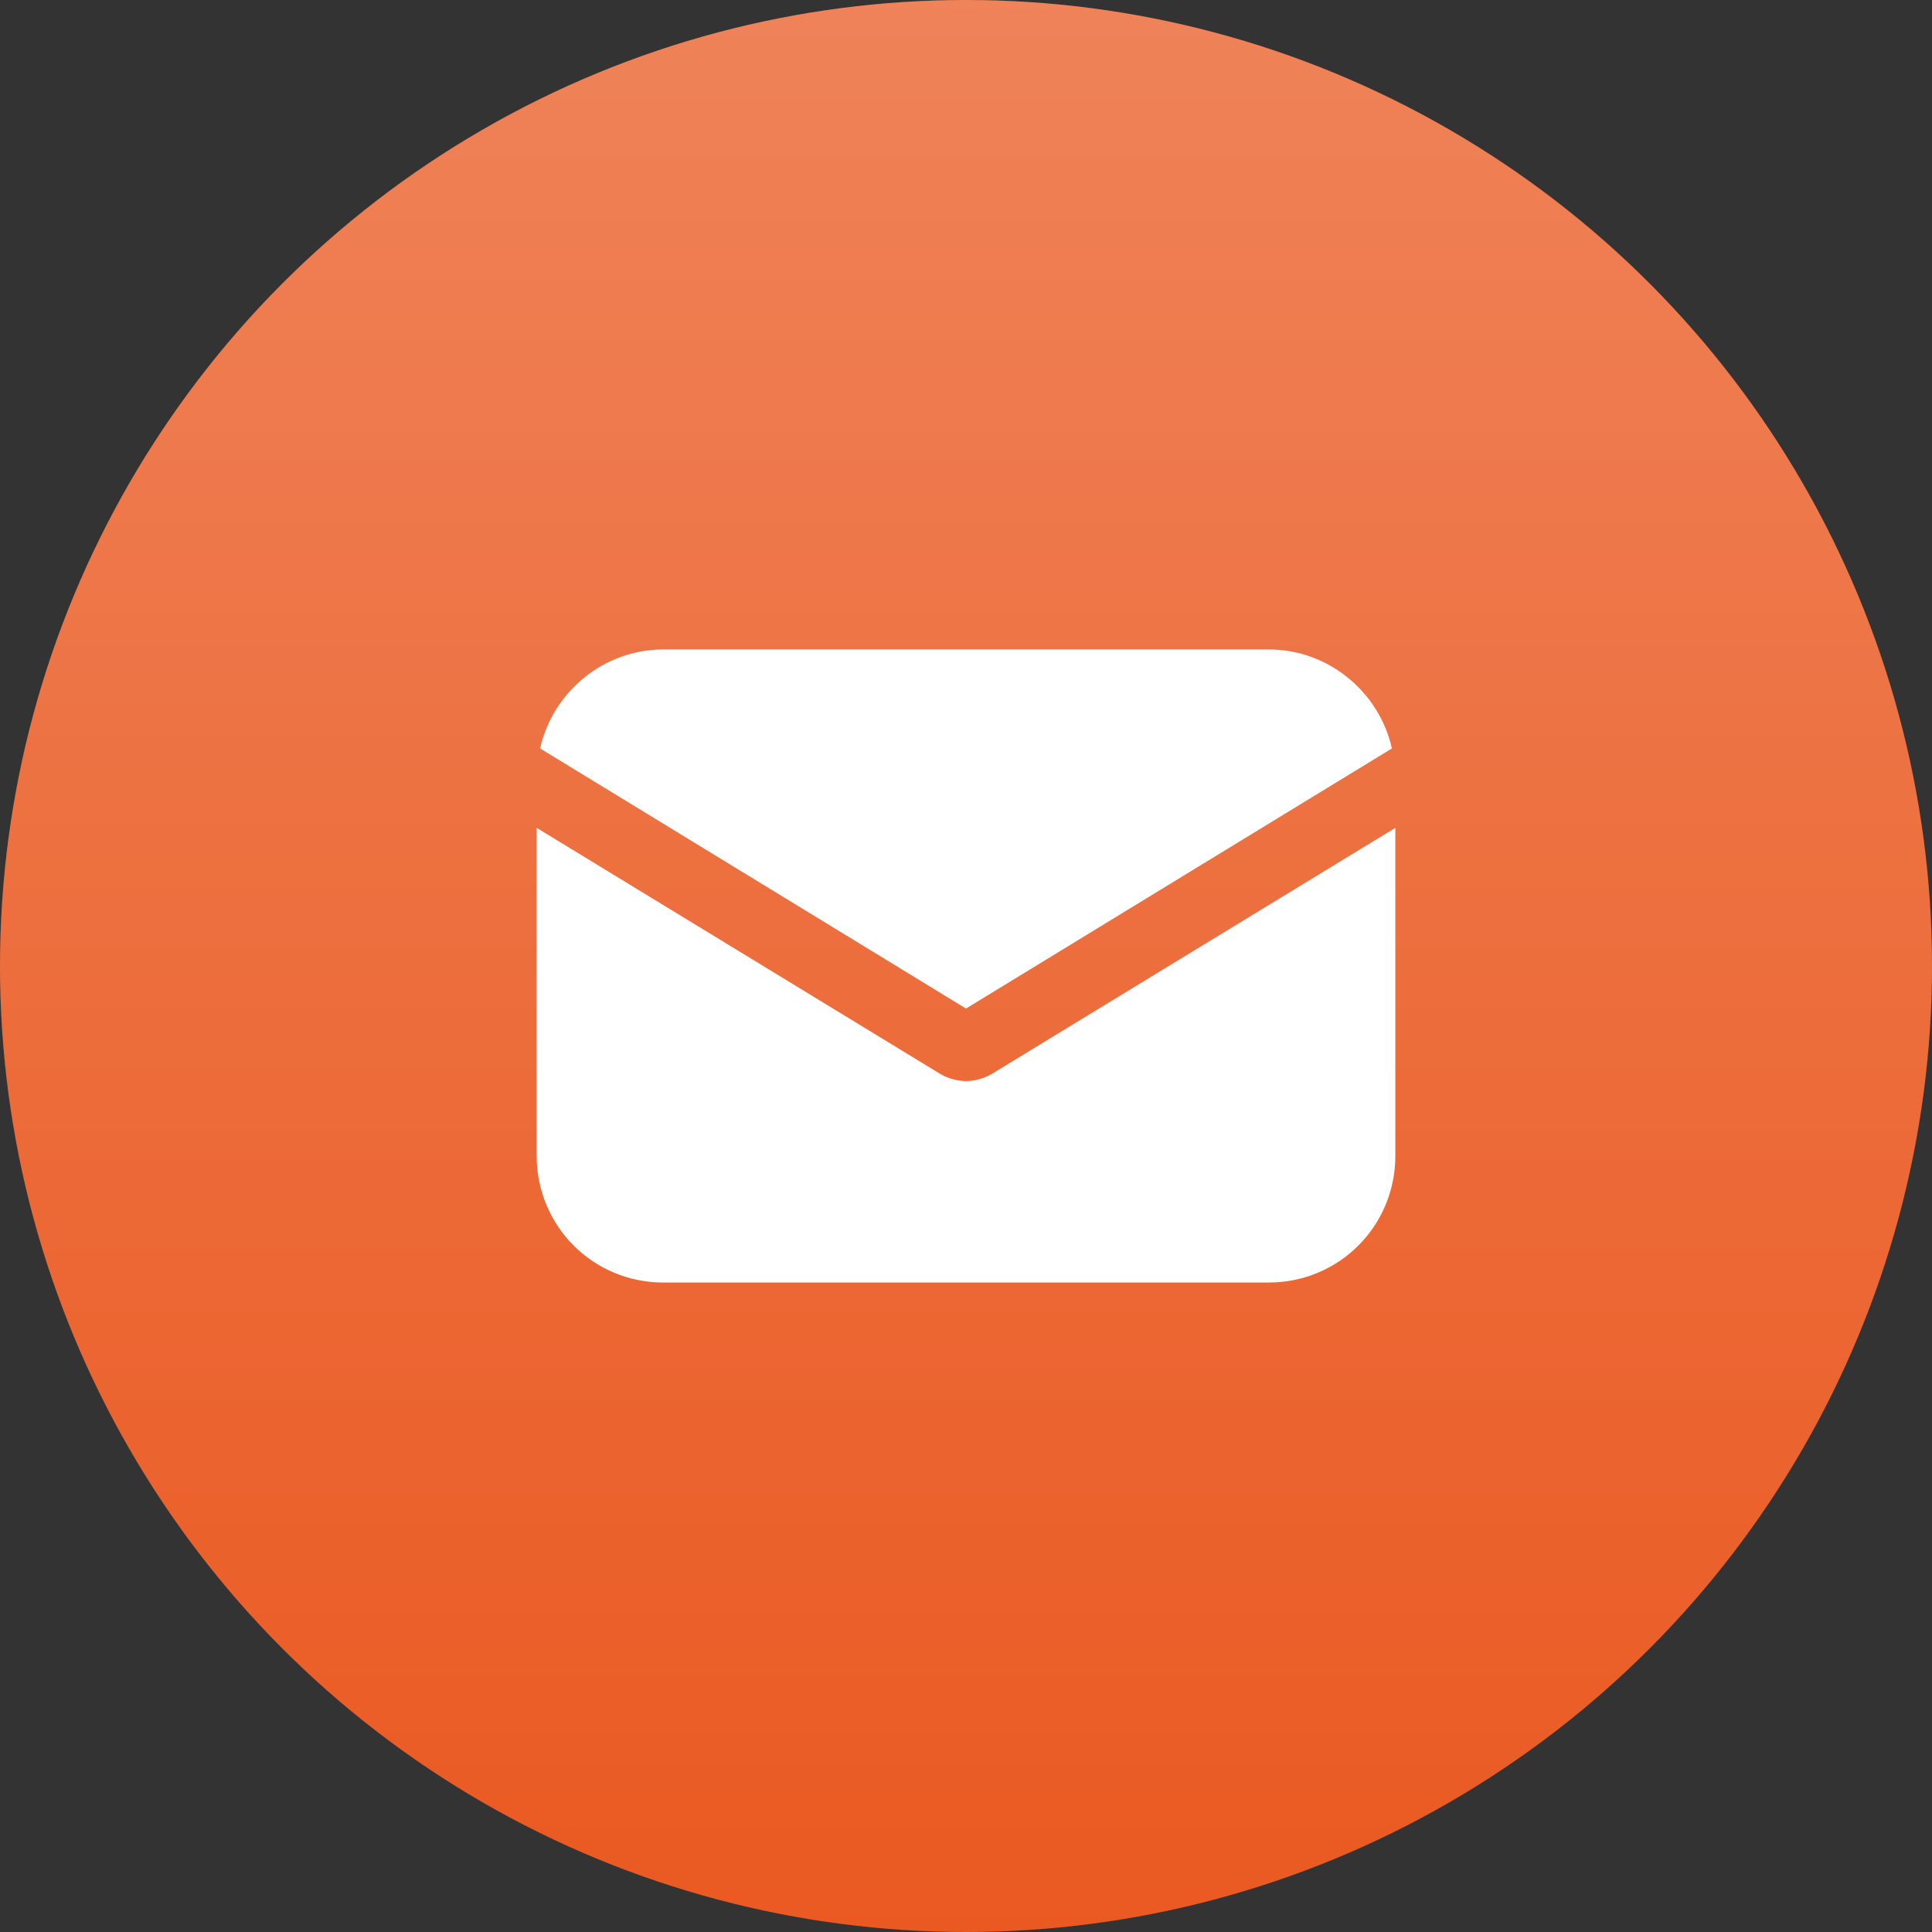
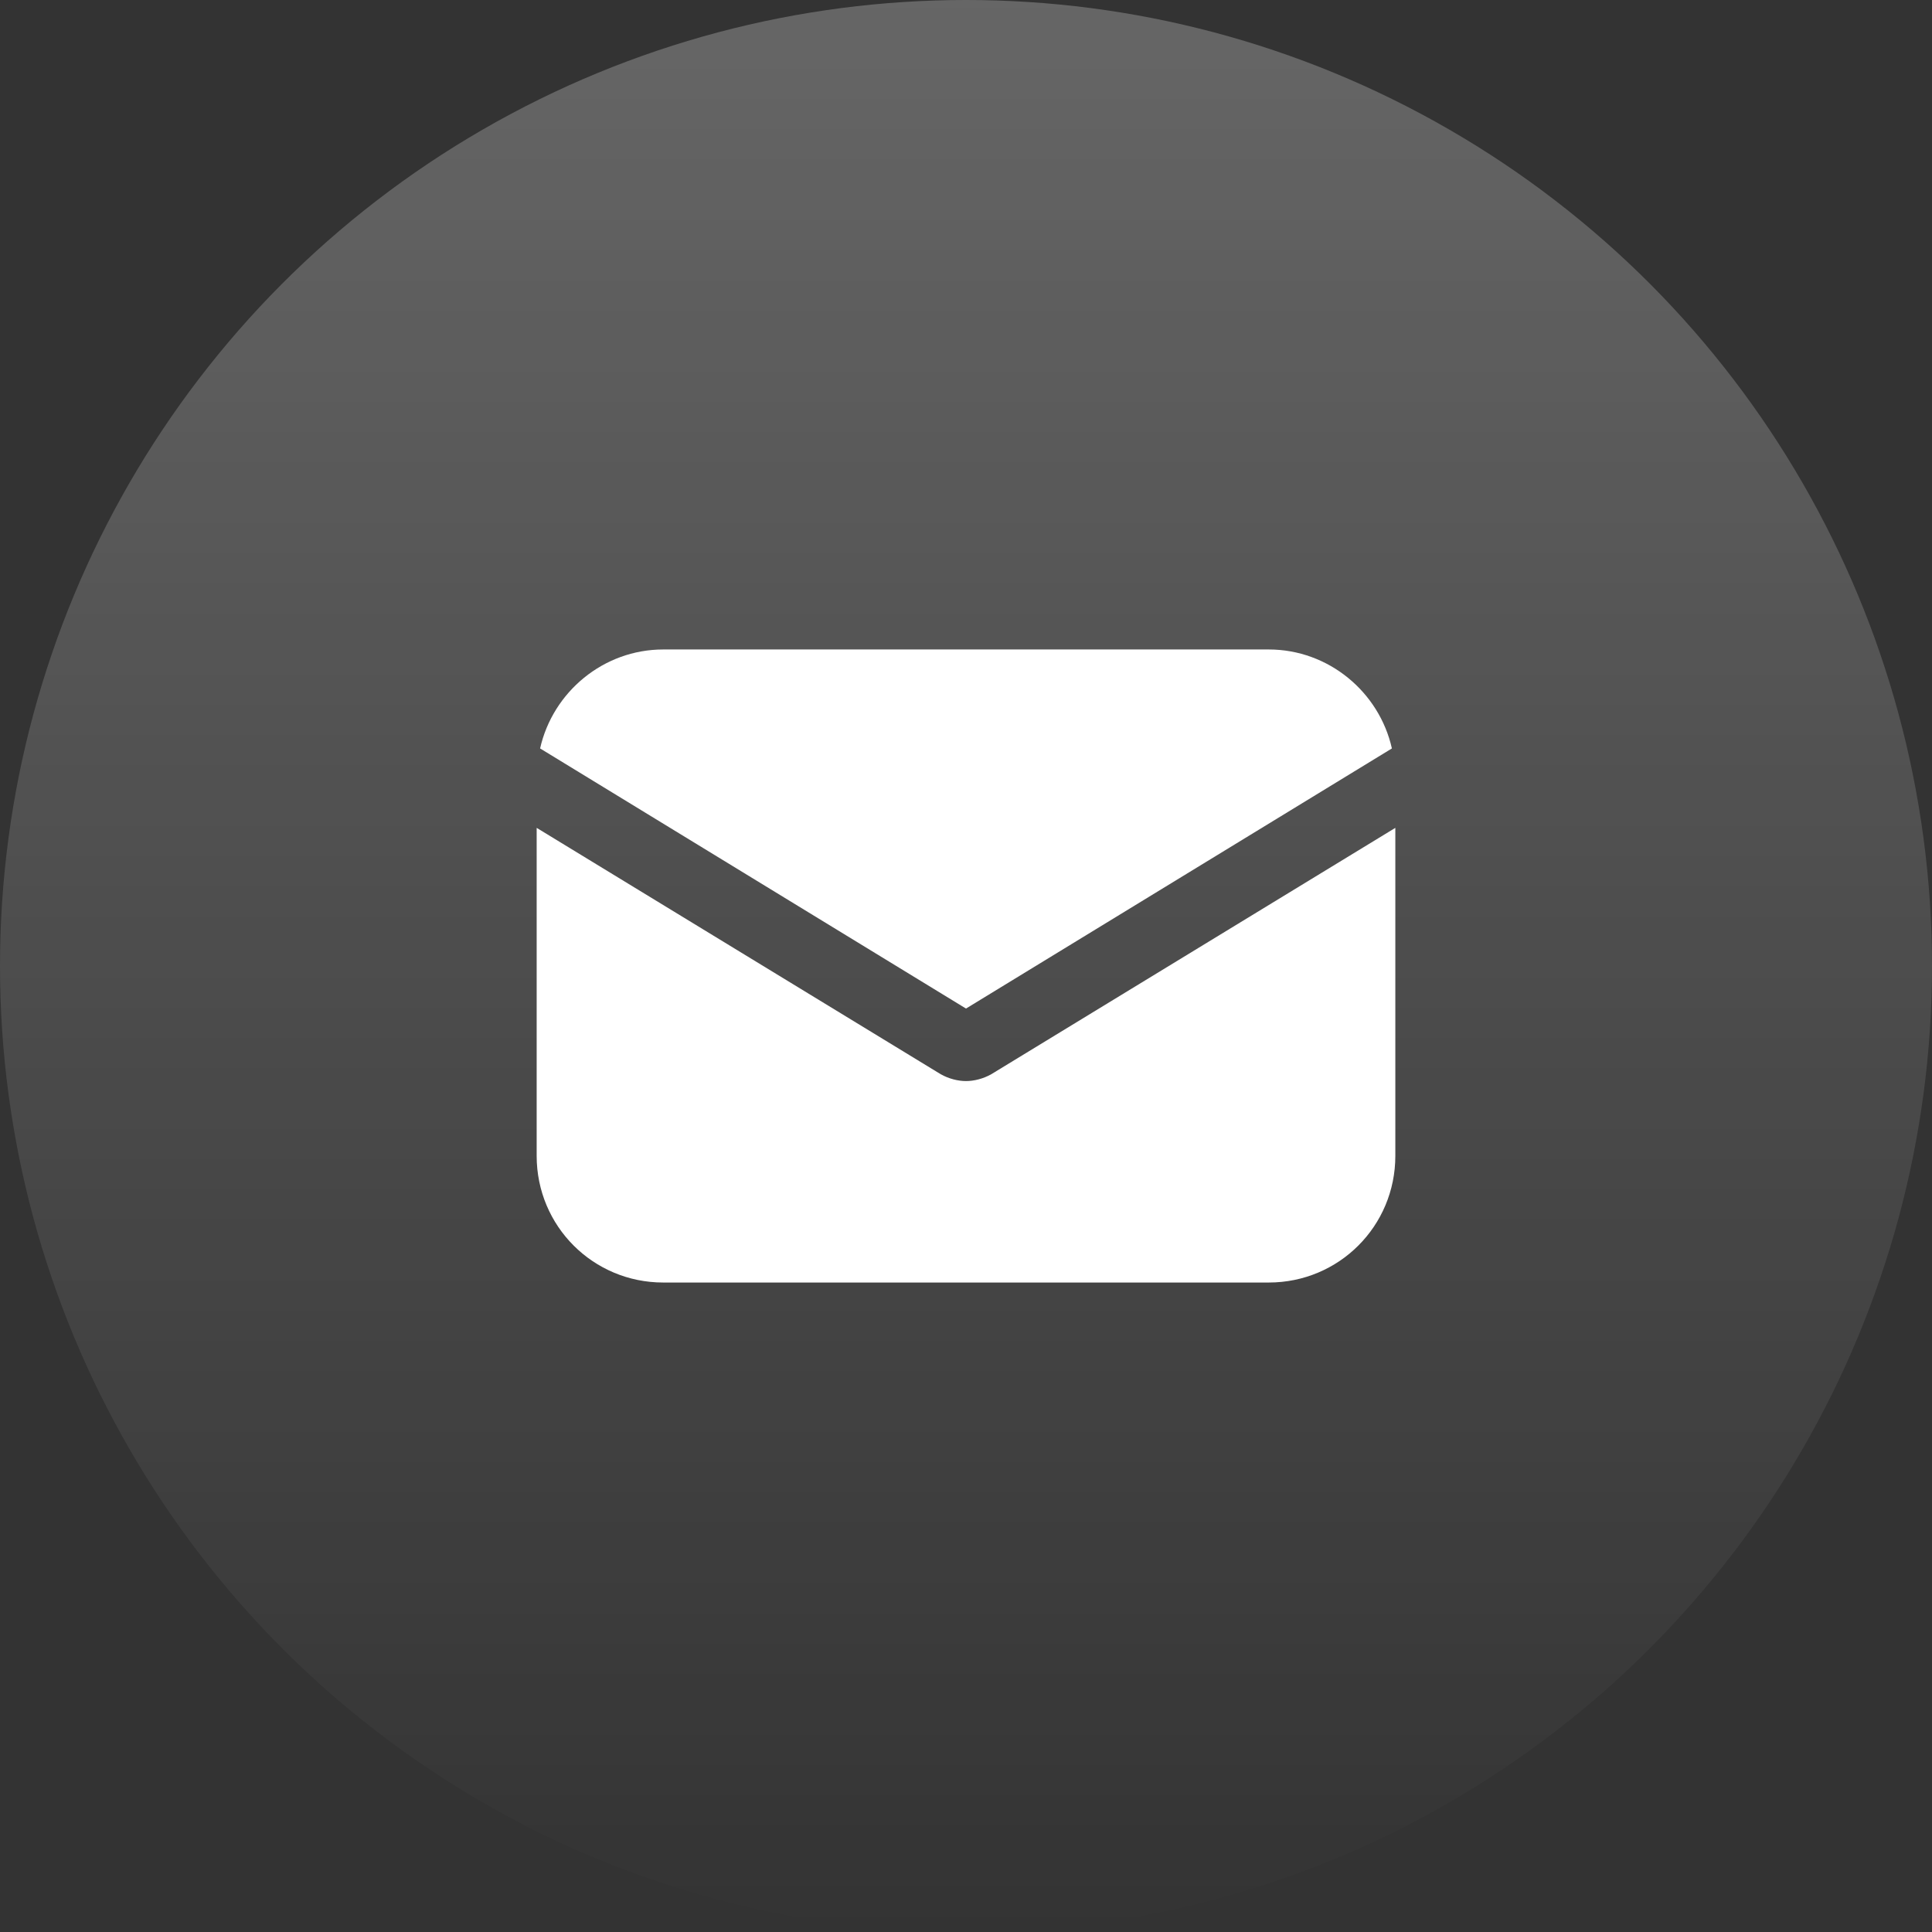
<svg xmlns="http://www.w3.org/2000/svg" width="36" height="36" viewBox="0 0 36 36" fill="none">
  <rect x="0" y="0" width="36" height="36" fill="#333333" stroke="none" />
-   <circle cx="18" cy="18" r="18" fill="#EA5921" />
  <circle cx="18" cy="18" r="18" fill="url(#paint0_linear_214_494)" fill-opacity="0.25" />
  <path d="M18.472 20.016C18.322 20.101 18.15 20.144 18 20.144C17.85 20.144 17.678 20.101 17.528 20.016L10 15.426V21.538C10 22.847 11.051 23.898 12.359 23.898H23.641C24.949 23.898 26 22.847 26 21.538V15.426L18.472 20.016Z" fill="white" />
  <path d="M23.641 12.102H12.359C11.244 12.102 10.3 12.895 10.064 13.946L18 18.793L25.936 13.946C25.7 12.895 24.756 12.102 23.641 12.102Z" fill="white" />
  <defs>
    <linearGradient id="paint0_linear_214_494" x1="18" y1="0" x2="18" y2="36" gradientUnits="userSpaceOnUse">
      <stop stop-color="white" />
      <stop offset="1" stop-color="white" stop-opacity="0" />
    </linearGradient>
  </defs>
</svg>